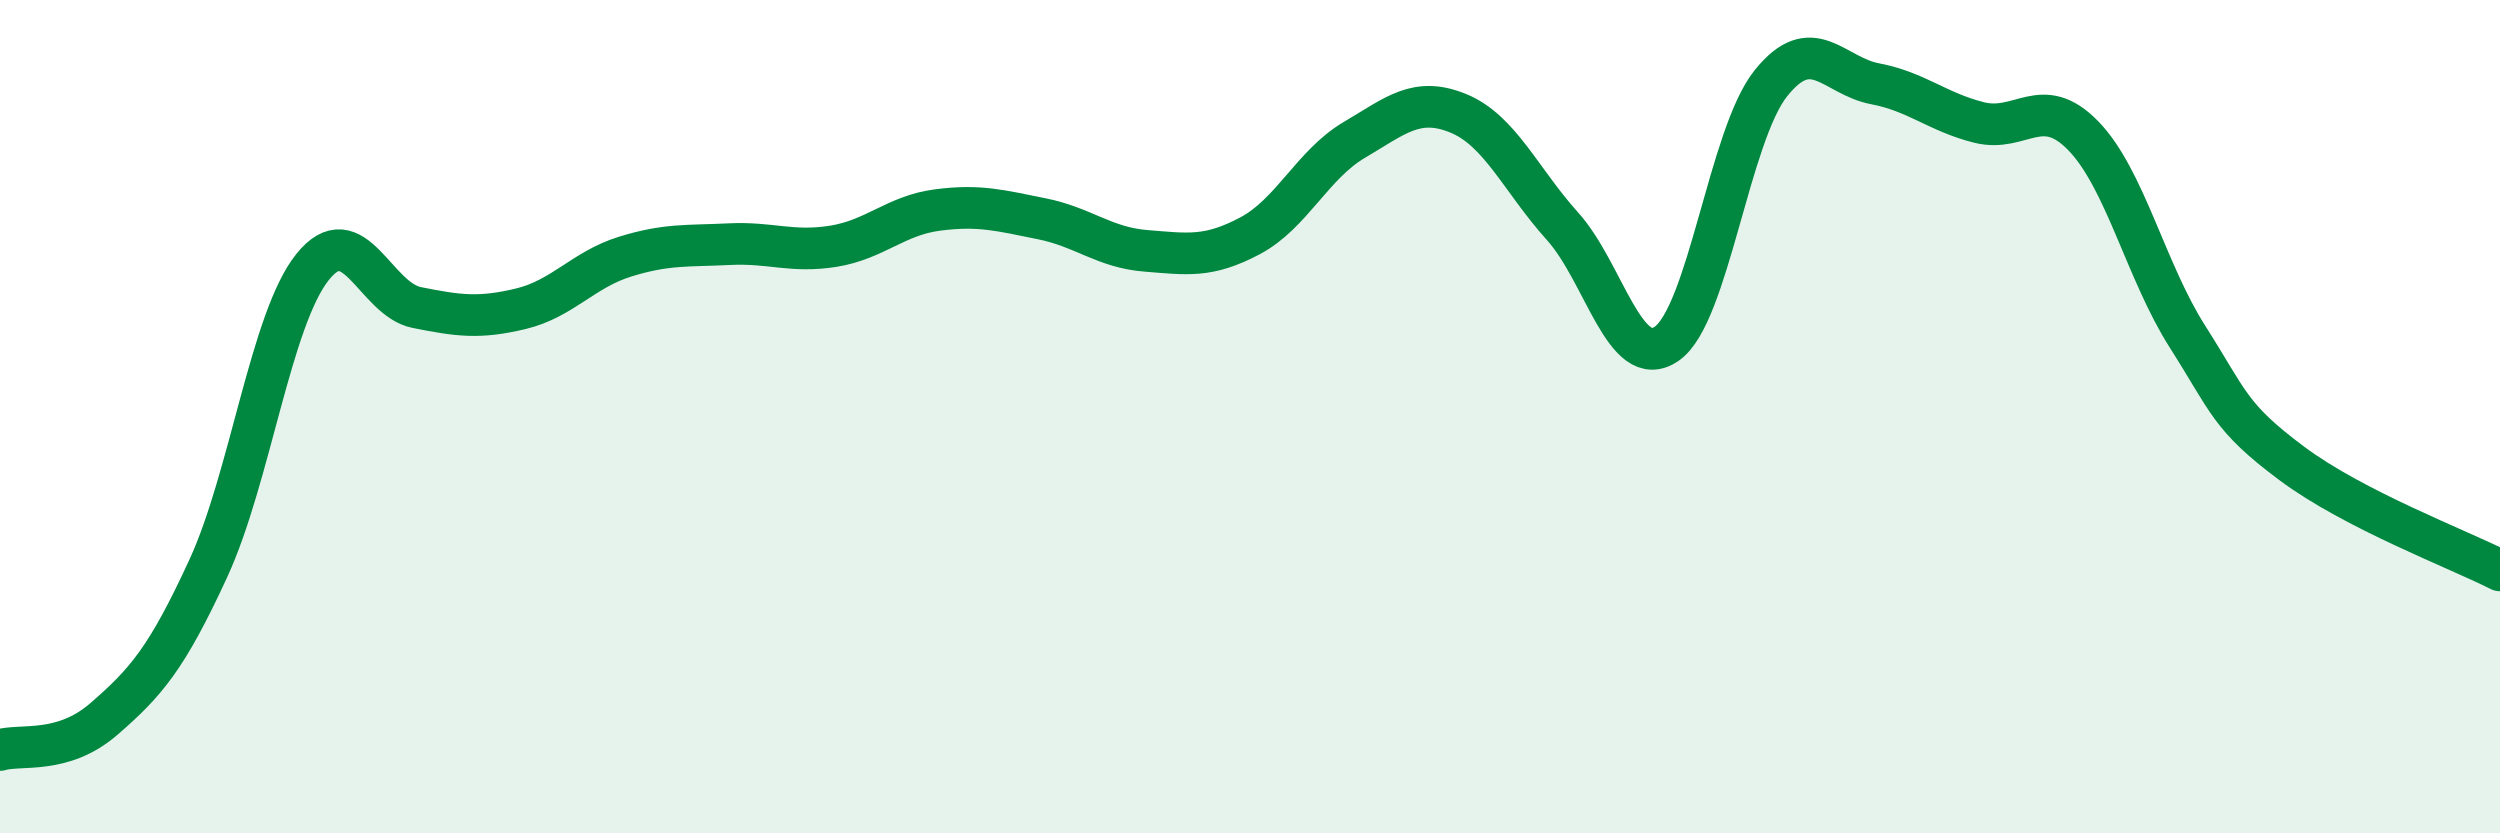
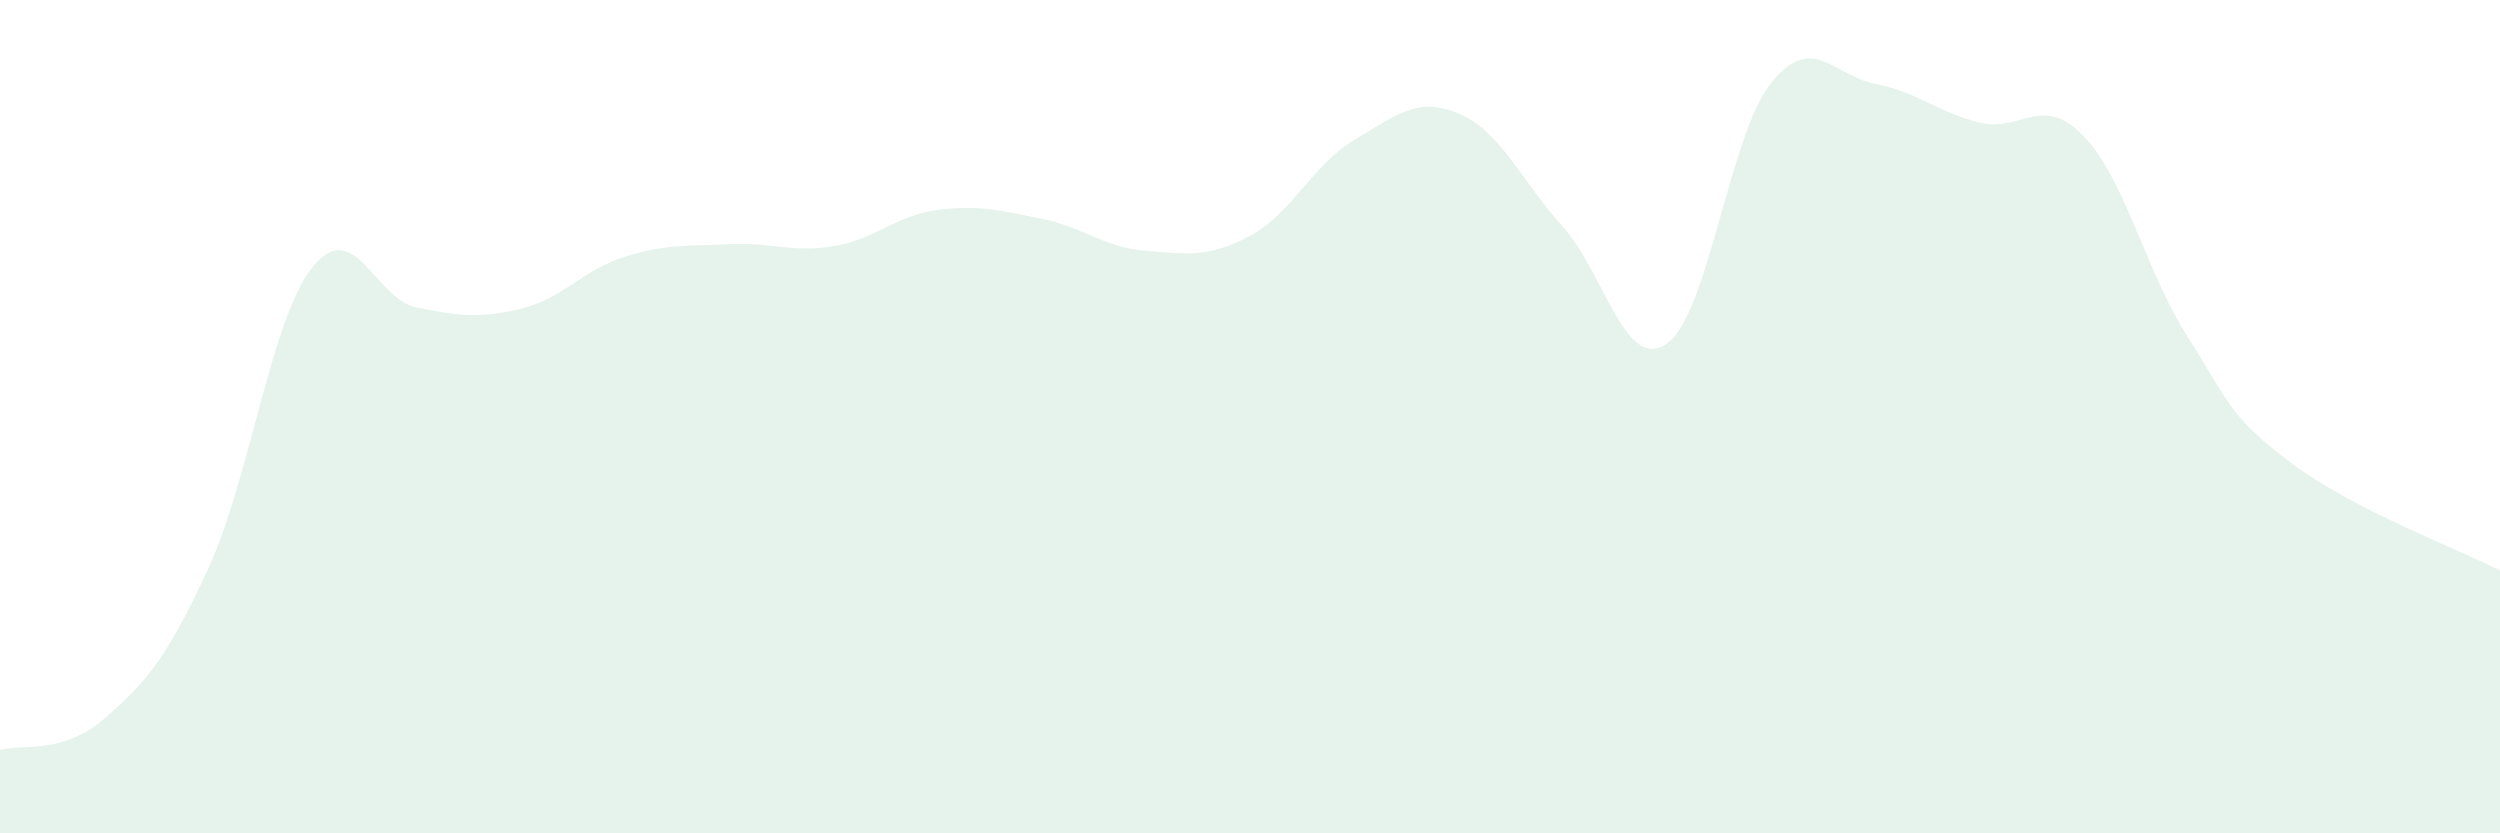
<svg xmlns="http://www.w3.org/2000/svg" width="60" height="20" viewBox="0 0 60 20">
  <path d="M 0,18 C 0.5,17.85 1.5,18.12 2.5,17.25 C 3.5,16.38 4,15.81 5,13.64 C 6,11.47 6.5,7.66 7.5,6.41 C 8.5,5.16 9,7.18 10,7.38 C 11,7.58 11.5,7.65 12.5,7.41 C 13.5,7.17 14,6.47 15,6.16 C 16,5.85 16.5,5.91 17.5,5.86 C 18.5,5.81 19,6.07 20,5.91 C 21,5.75 21.5,5.17 22.5,5.04 C 23.5,4.91 24,5.05 25,5.25 C 26,5.45 26.5,5.94 27.5,6.02 C 28.5,6.1 29,6.19 30,5.66 C 31,5.13 31.5,3.95 32.5,3.36 C 33.5,2.77 34,2.31 35,2.72 C 36,3.13 36.5,4.32 37.5,5.43 C 38.5,6.54 39,8.94 40,8.25 C 41,7.56 41.5,3.25 42.5,2 C 43.5,0.75 44,1.82 45,2.01 C 46,2.2 46.5,2.69 47.5,2.94 C 48.5,3.19 49,2.23 50,3.26 C 51,4.29 51.5,6.51 52.5,8.08 C 53.5,9.65 53.5,10 55,11.12 C 56.5,12.24 59,13.18 60,13.69L60 20L0 20Z" fill="#008740" opacity="0.1" stroke-linecap="round" stroke-linejoin="round" />
-   <path d="M 0,18 C 0.5,17.85 1.5,18.12 2.5,17.25 C 3.5,16.38 4,15.81 5,13.64 C 6,11.47 6.5,7.66 7.5,6.41 C 8.5,5.16 9,7.18 10,7.38 C 11,7.58 11.5,7.65 12.5,7.41 C 13.5,7.17 14,6.47 15,6.16 C 16,5.85 16.5,5.91 17.5,5.86 C 18.5,5.81 19,6.07 20,5.91 C 21,5.75 21.5,5.17 22.5,5.04 C 23.5,4.91 24,5.05 25,5.25 C 26,5.45 26.5,5.94 27.5,6.02 C 28.5,6.1 29,6.19 30,5.66 C 31,5.13 31.5,3.95 32.5,3.36 C 33.5,2.77 34,2.31 35,2.72 C 36,3.13 36.5,4.32 37.5,5.43 C 38.5,6.54 39,8.94 40,8.25 C 41,7.56 41.5,3.25 42.5,2 C 43.5,0.75 44,1.82 45,2.01 C 46,2.2 46.5,2.69 47.5,2.94 C 48.5,3.19 49,2.23 50,3.26 C 51,4.29 51.5,6.51 52.5,8.08 C 53.5,9.65 53.5,10 55,11.12 C 56.5,12.24 59,13.18 60,13.69" stroke="#008740" stroke-width="1" fill="none" stroke-linecap="round" stroke-linejoin="round" />
</svg>